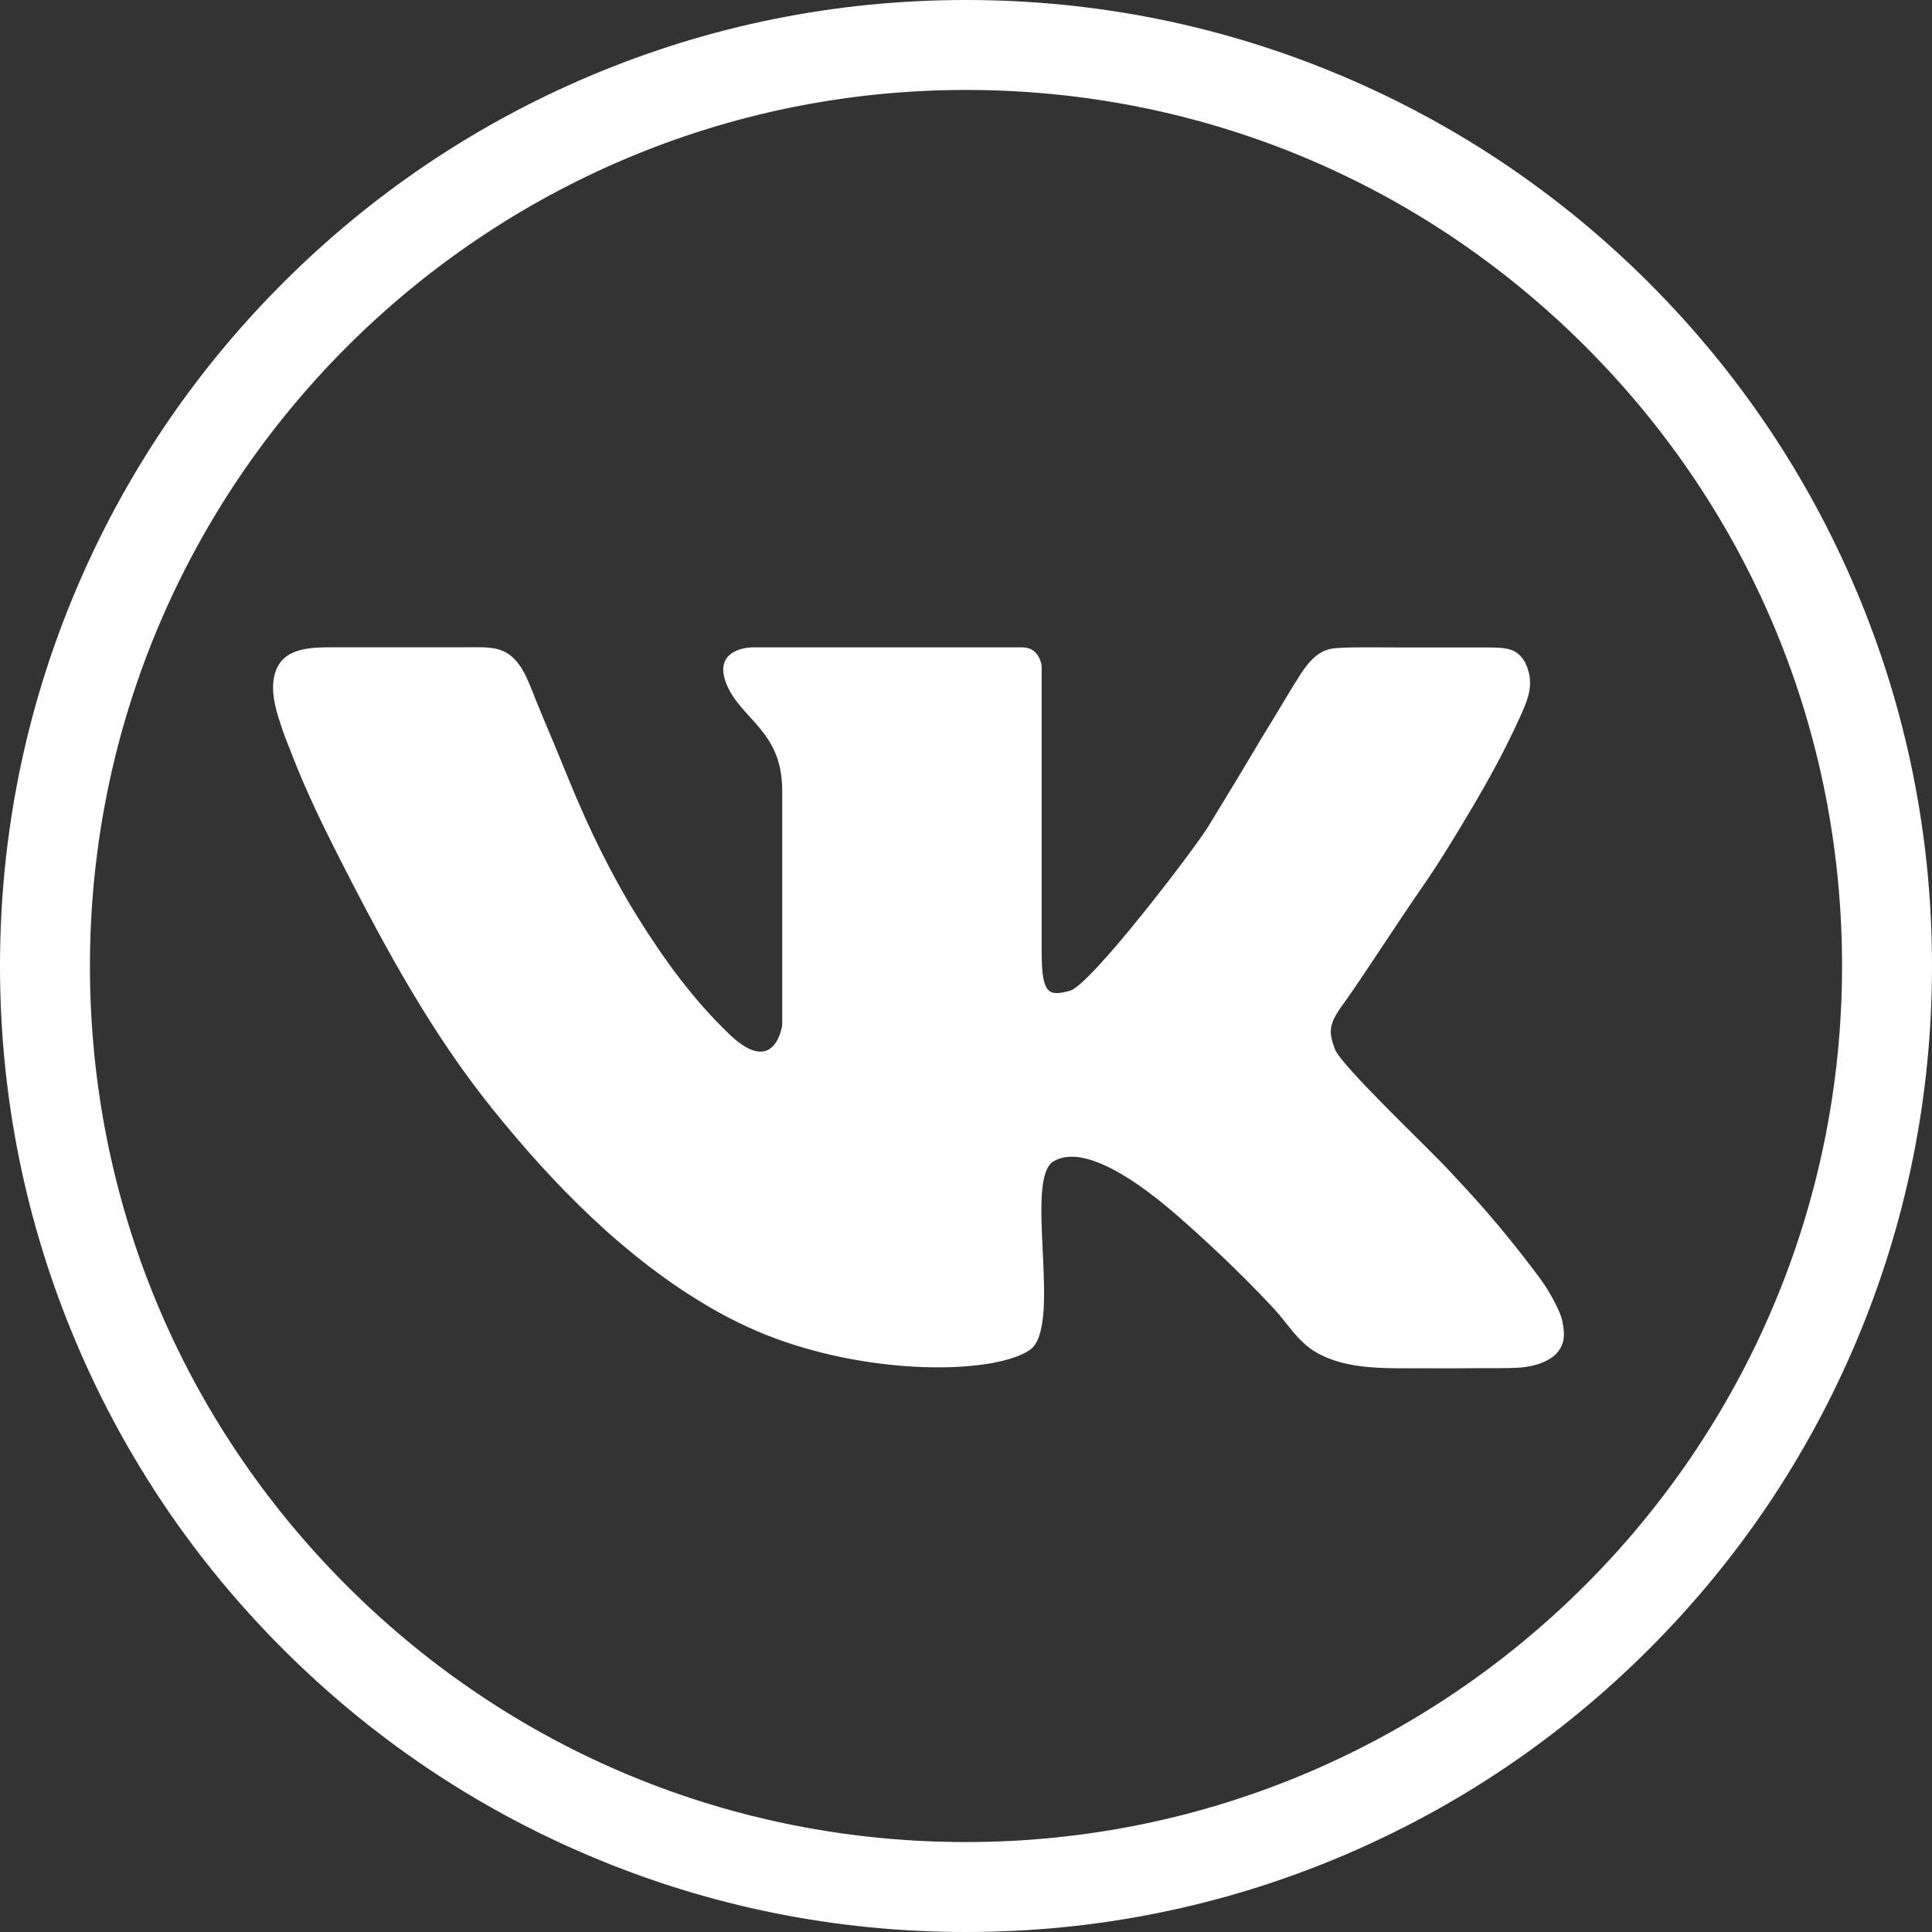
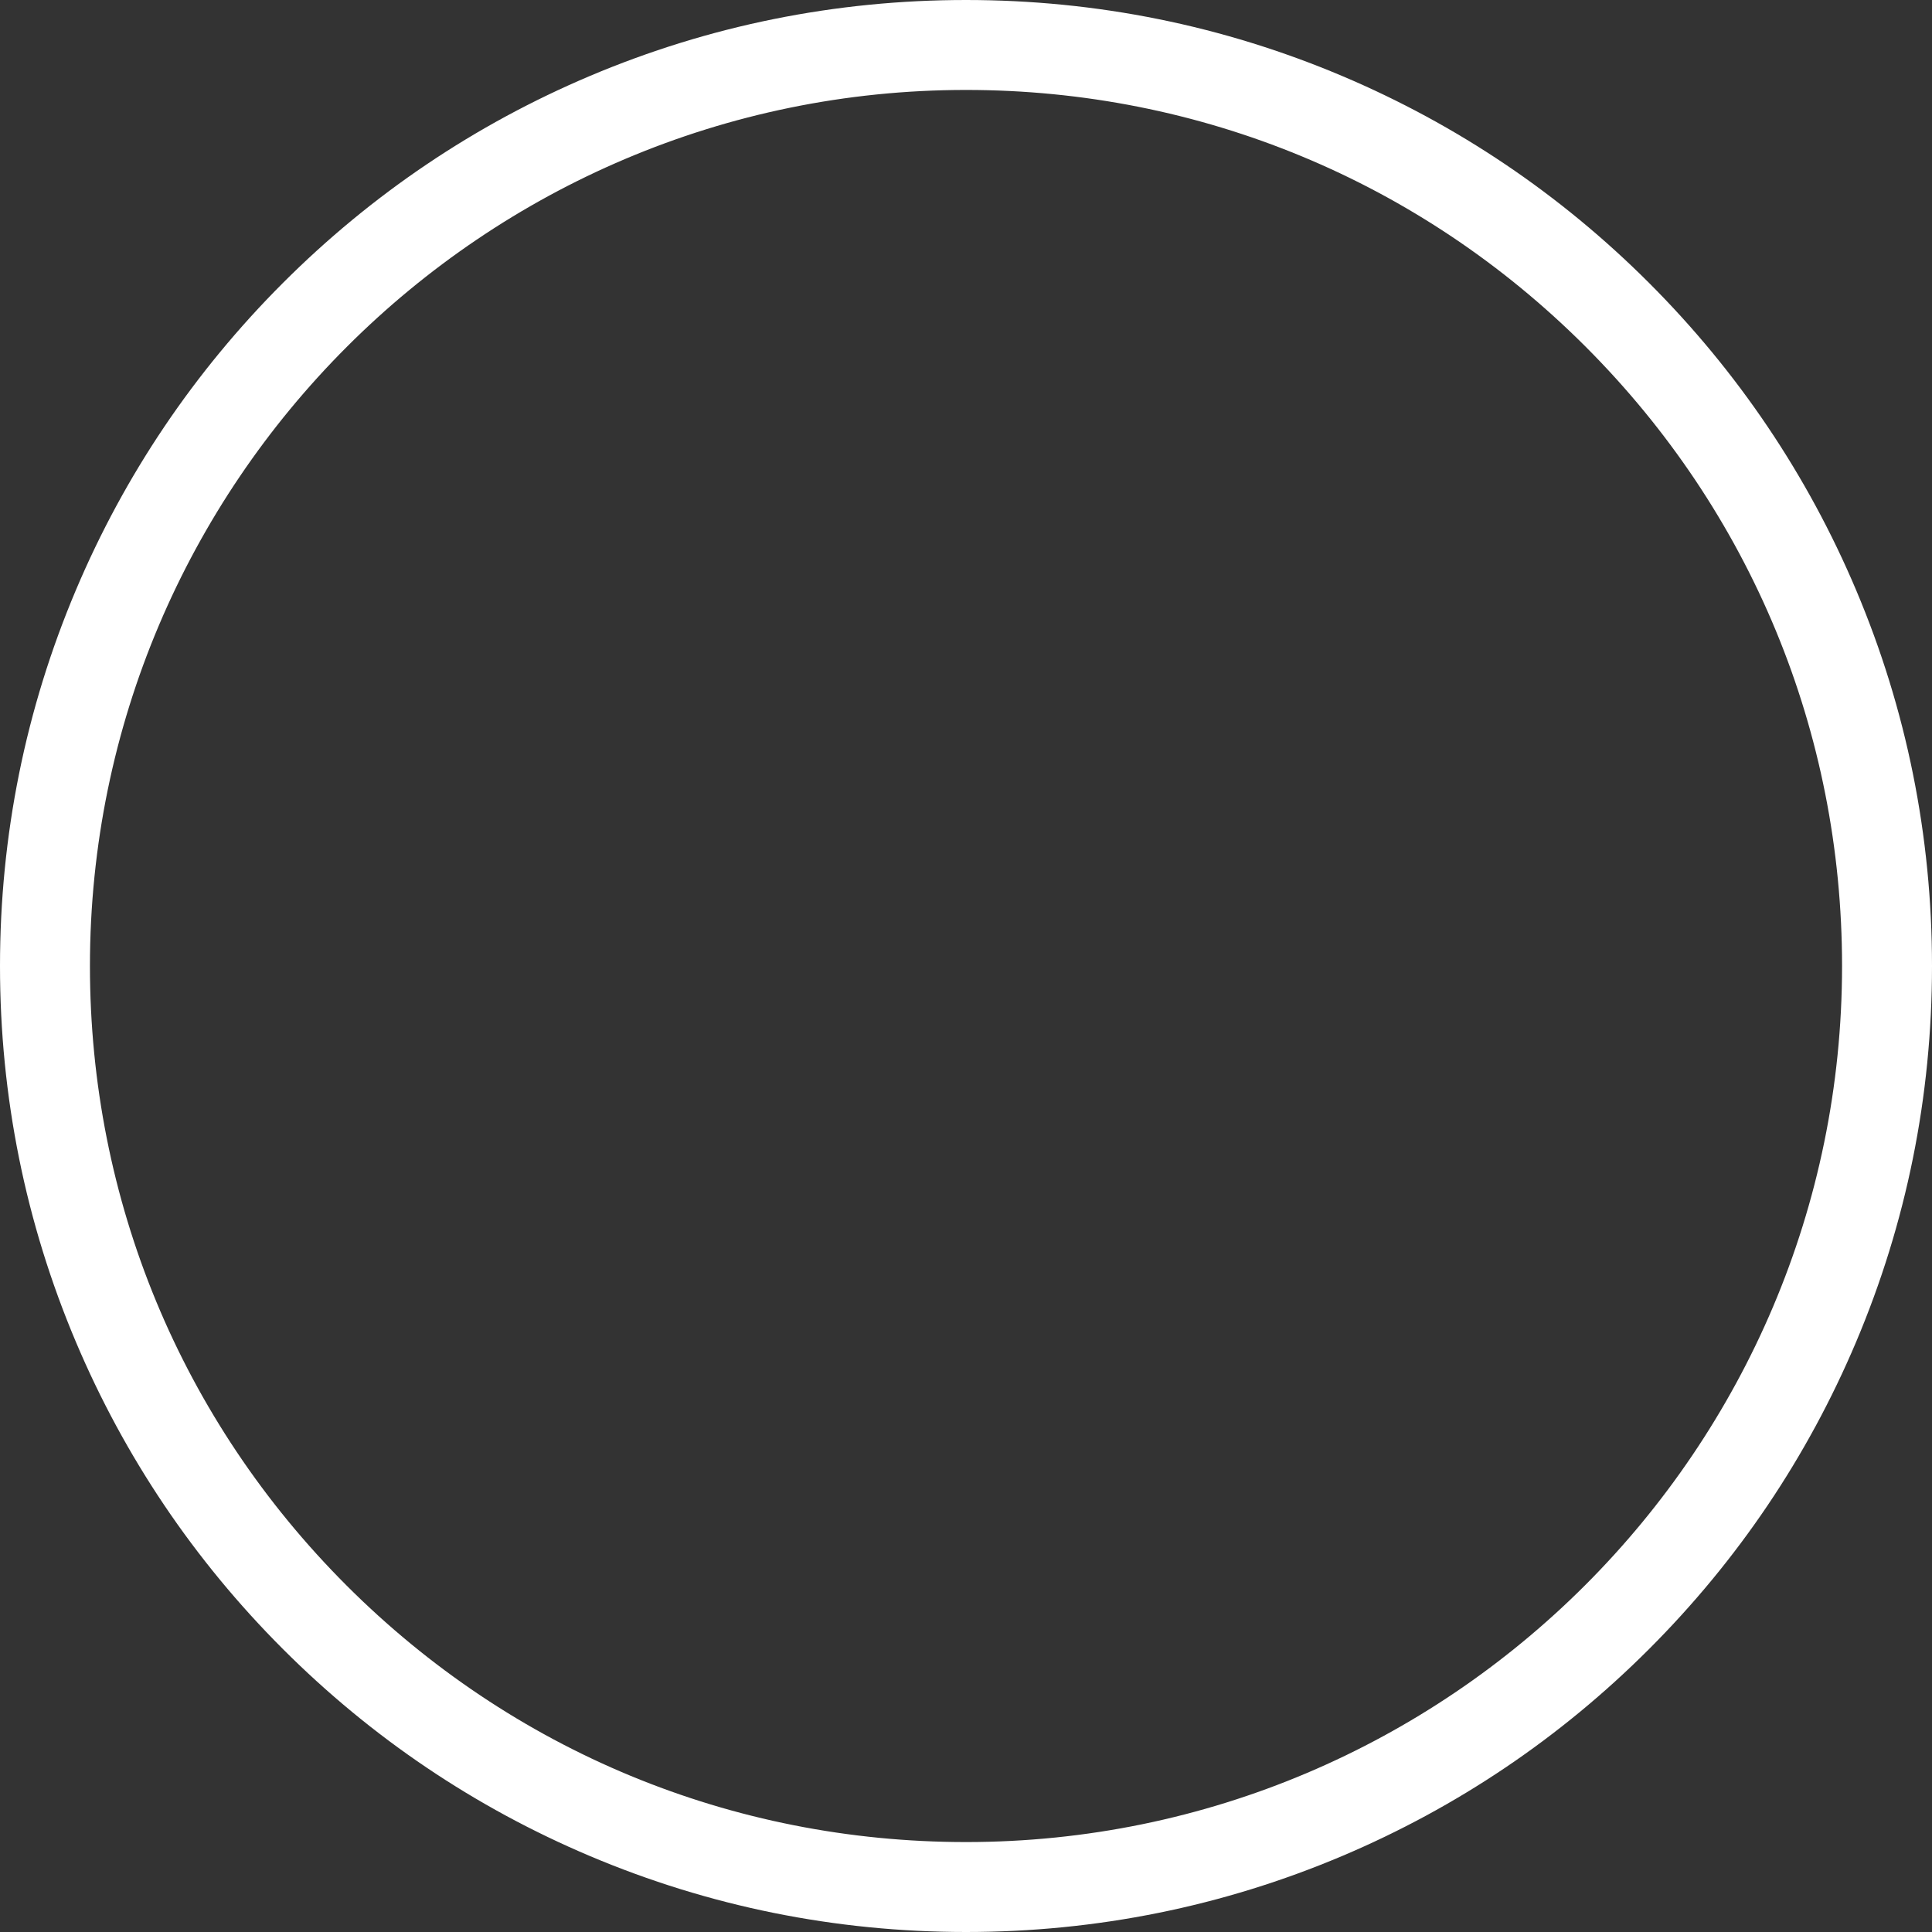
<svg xmlns="http://www.w3.org/2000/svg" height="1024px" id="Layer_1" viewBox="0 0 1024 1024" width="1024px" xml:space="preserve">
  <rect x="0" y="0" width="1024" height="1024" fill="#333333" stroke="none" />
  <g id="Background">
    <path d="M983.766,312.727c-25.785-60.972-62.694-115.728-109.705-162.744   C827.05,102.966,772.299,66.049,711.329,40.257C648.194,13.548,581.14,0.004,512,0c-69.104,0-136.155,13.54-199.289,40.243   c-60.969,25.787-115.721,62.699-162.735,109.71c-47.014,47.011-83.929,101.761-109.72,162.728   C13.548,375.814,0.004,442.865,0,511.97c-0.004,69.109,13.533,136.165,40.234,199.304   c25.785,60.973,62.696,115.728,109.707,162.743c47.011,47.018,101.762,83.935,162.732,109.727   c63.136,26.708,130.19,40.253,199.323,40.257h0.009c69.104,0,136.153-13.54,199.288-40.243   c60.969-25.787,115.72-62.699,162.733-109.709c47.013-47.01,83.929-101.76,109.72-162.728   c26.708-63.134,40.251-130.186,40.255-199.29C1024.004,442.921,1010.467,375.866,983.766,312.727z M512.004,976.328h-0.03   c-124.026-0.007-240.627-48.313-328.323-136.019C95.957,752.604,47.665,635.999,47.672,511.973   c0.015-256.016,208.312-464.3,464.356-464.3c124.026,0.007,240.626,48.312,328.32,136.017   c87.695,87.706,135.986,204.311,135.979,328.337C976.313,768.043,768.018,976.328,512.004,976.328z" fill="#fff" />
  </g>
  <g id="VK">
-     <path d="M154.504,399.328c7.7,20.099,17.191,39.48,26.987,58.622   c23.277,45.48,47.248,89.673,79.387,129.647c32.479,40.396,70.825,79.544,115.996,105.676c12.563,7.268,25.77,13.4,39.527,18.061   c53.079,17.979,111.295,16.267,129.273,4.281c17.979-11.986-3.424-90.75,12.842-100.167c16.267-9.418,45.375,11.13,66.777,29.965   c21.403,18.834,37.669,35.1,49.656,47.942c7.506,8.042,12.79,17.64,22.575,23.376c16.186,9.486,37.753,8.435,55.808,8.485   c10.065,0.029,20.133,0.063,30.199-0.063c6.803-0.084,13.608,0.136,20.406-0.193c11.171-0.542,25.779-4.952,24.941-18.927   c-0.198-3.304-0.931-7.256-2.244-10.306c-2.822-6.555-6.797-13.357-11.069-19.067c-22.258-29.75-37.026-44.946-48.155-56.933   c-11.13-11.984-56.933-55.22-59.929-63.78c-2.996-8.562-3.96-12.36,4.548-23.918c8.508-11.559,27.129-40.72,41.684-61.694   c9.128-13.155,17.42-26.91,25.612-40.659c9.659-16.21,18.743-32.813,26.485-50.029c3.462-7.698,6.604-14.711,4.46-23.337   c-1.437-5.779-4.687-10.856-10.739-12.282c-3.304-0.778-6.909-0.857-10.29-0.857c-12.627,0-45.589,0-45.589,0   c-5.958,0-11.917-0.087-17.876-0.076c-6.109,0.011-12.269-0.037-18.36,0.485c-8.666,0.742-13.977,7.425-18.336,14.163   c-5.333,8.245-10.187,16.823-15.36,25.172c-3.537,5.705-6.998,11.455-10.397,17.243c-5.312,9.04-10.784,17.983-16.256,26.927   c-2.271,3.71-4.55,7.416-6.789,11.146c-6.421,10.699-62.069,83.898-73.198,86.896s-14.982,2.142-14.982-20.547   c0-22.687,0-151.533,0-151.533s-0.854-9.935-10.272-9.935s-53.099,0-53.099,0h-90.09c0,0-21.188,0.088-13.697,19.138   c7.491,19.049,29.644,24.828,29.644,56.611c0,31.782,0,124.565,0,124.565s-3.745,27.931-27.931,4.815   c-19.059-18.215-34.762-39.751-48.637-62.081c-14.426-23.215-26.048-47.333-36.4-72.602c-2.961-7.227-5.893-14.466-8.934-21.659   c-3.174-7.509-6.319-15.031-9.363-22.593c-3.535-8.784-7.317-20.265-16.849-24.309c-4.792-2.033-10.092-1.933-15.2-1.932   c-18.943,0.005-37.885,0.058-56.827,0.022c-5.558-0.01-11.116-0.016-16.674-0.002c-13.123,0.031-29.445-0.356-32.558,16.038   c-1.794,9.443,1.772,19.523,4.757,28.367C151.321,391.511,152.99,395.375,154.504,399.328z" fill="#fff" id="Vk" />
-   </g>
+     </g>
</svg>